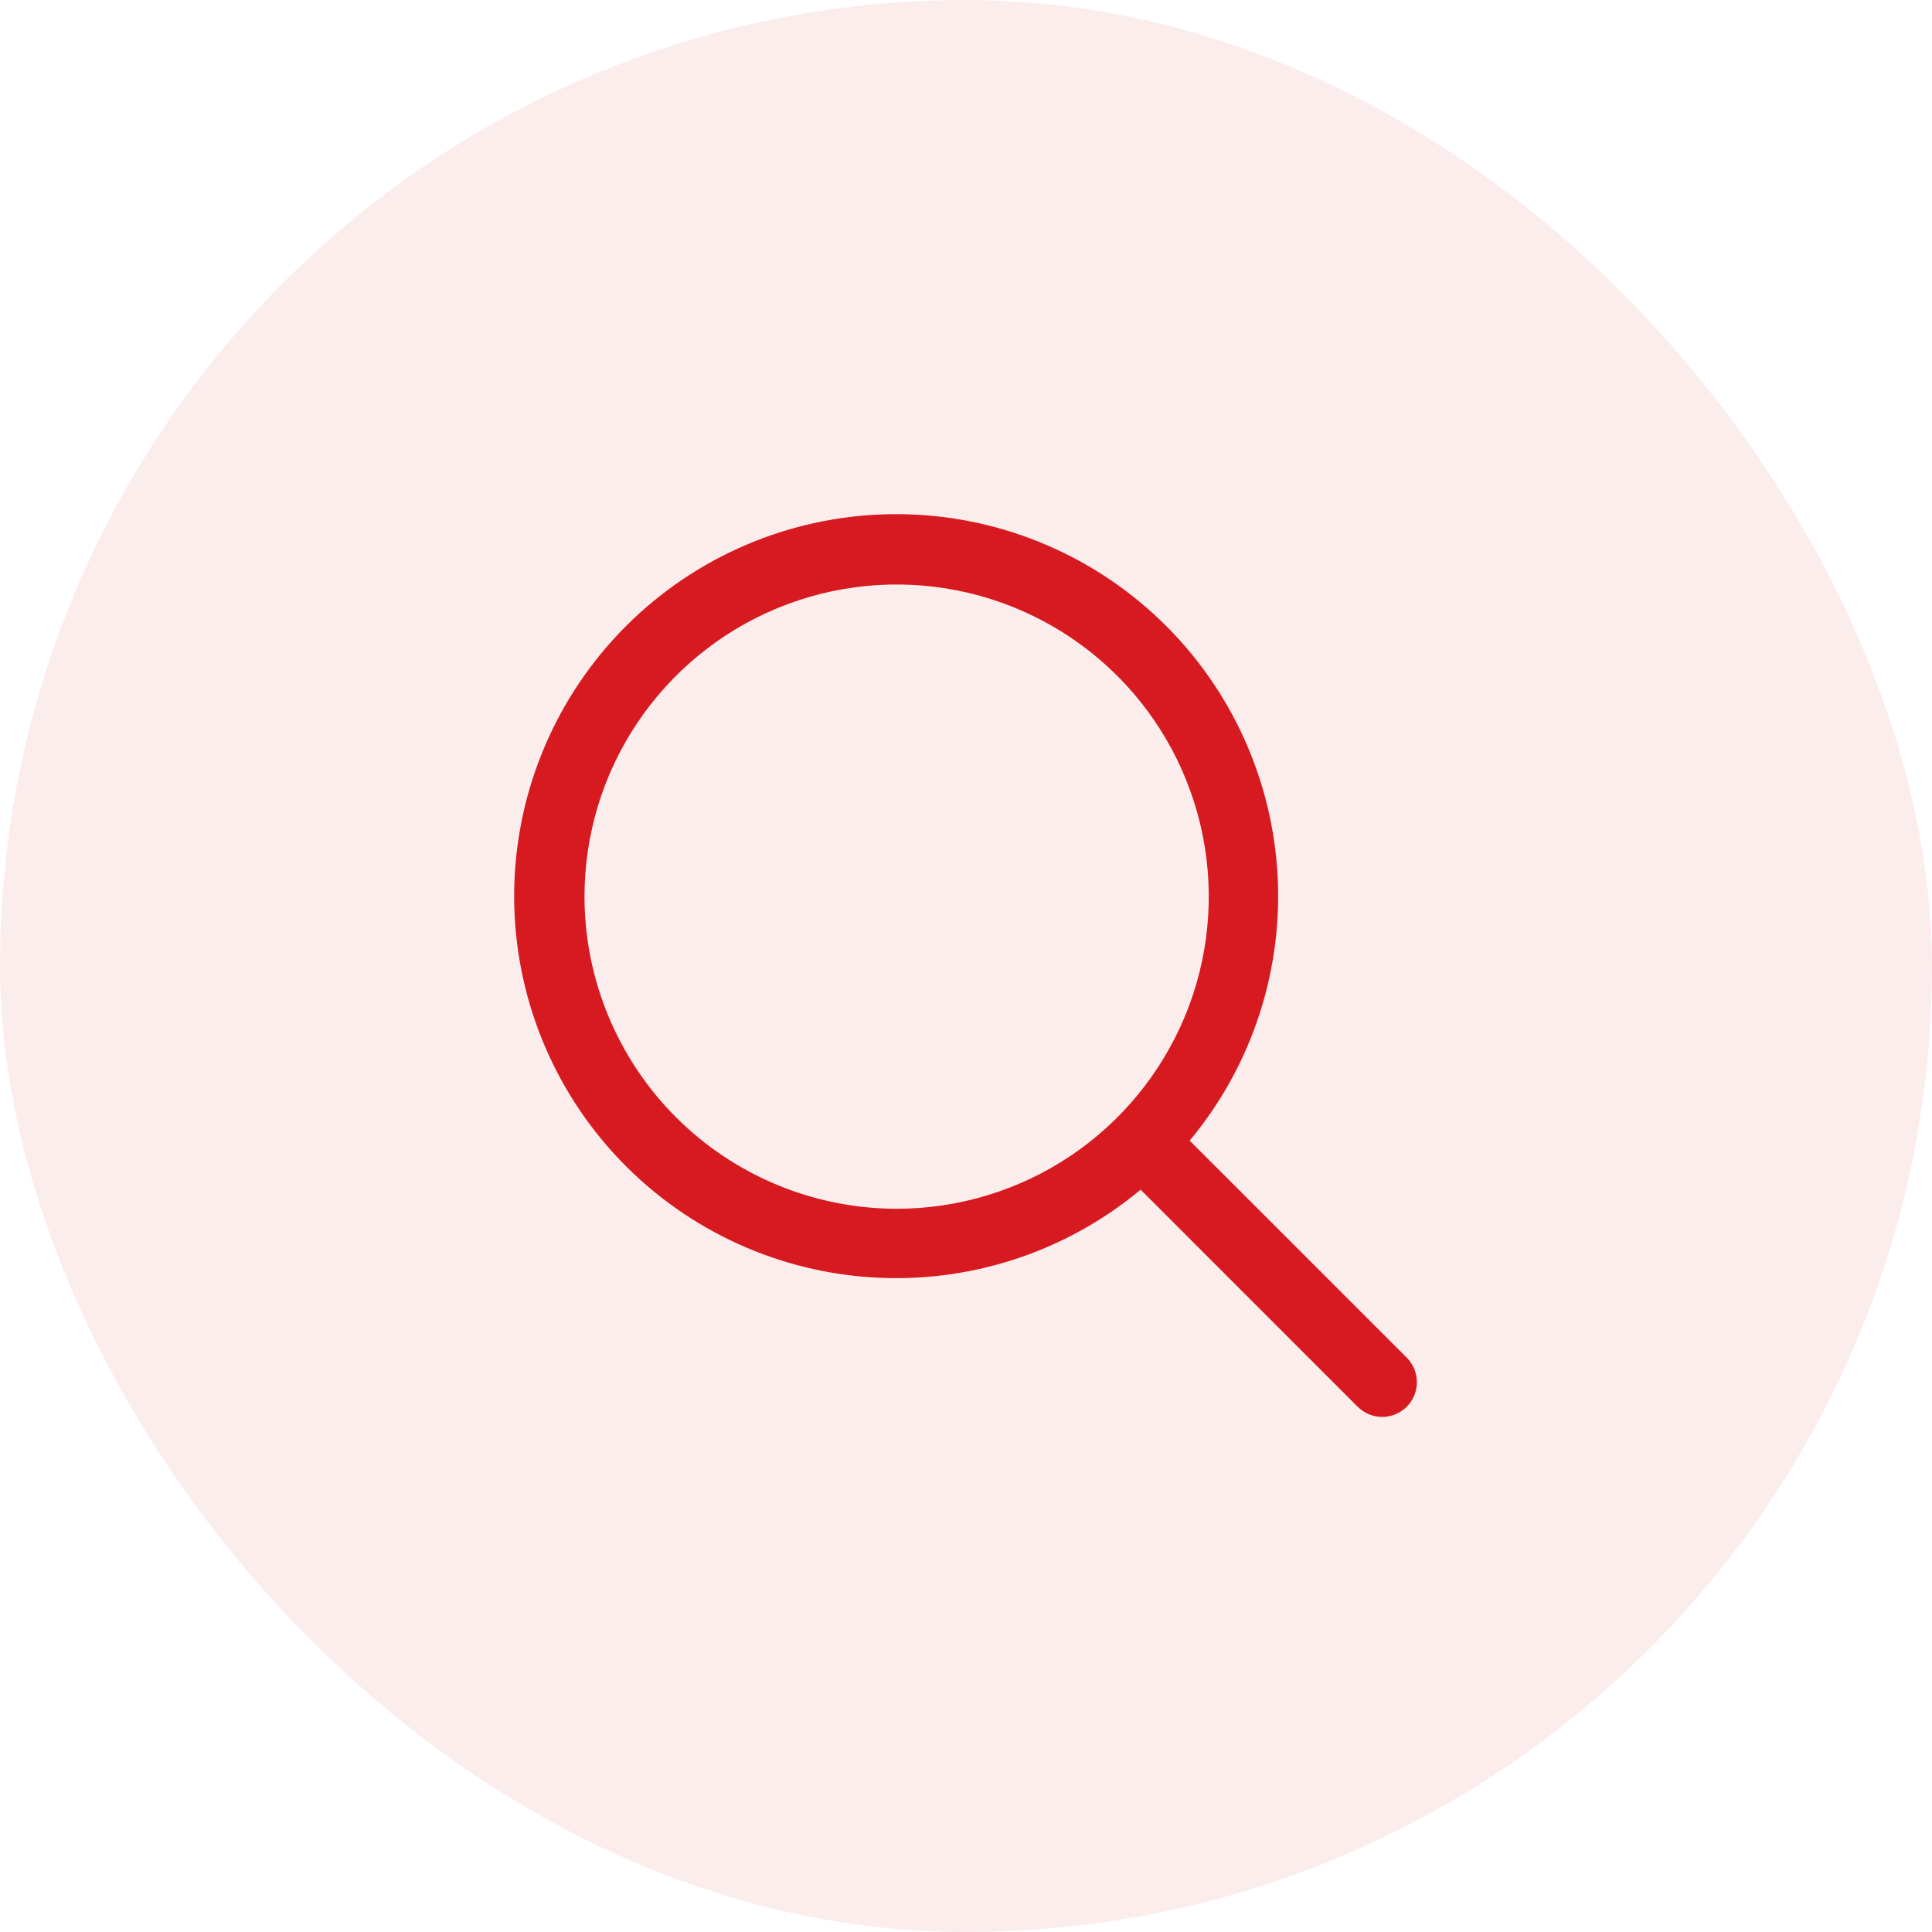
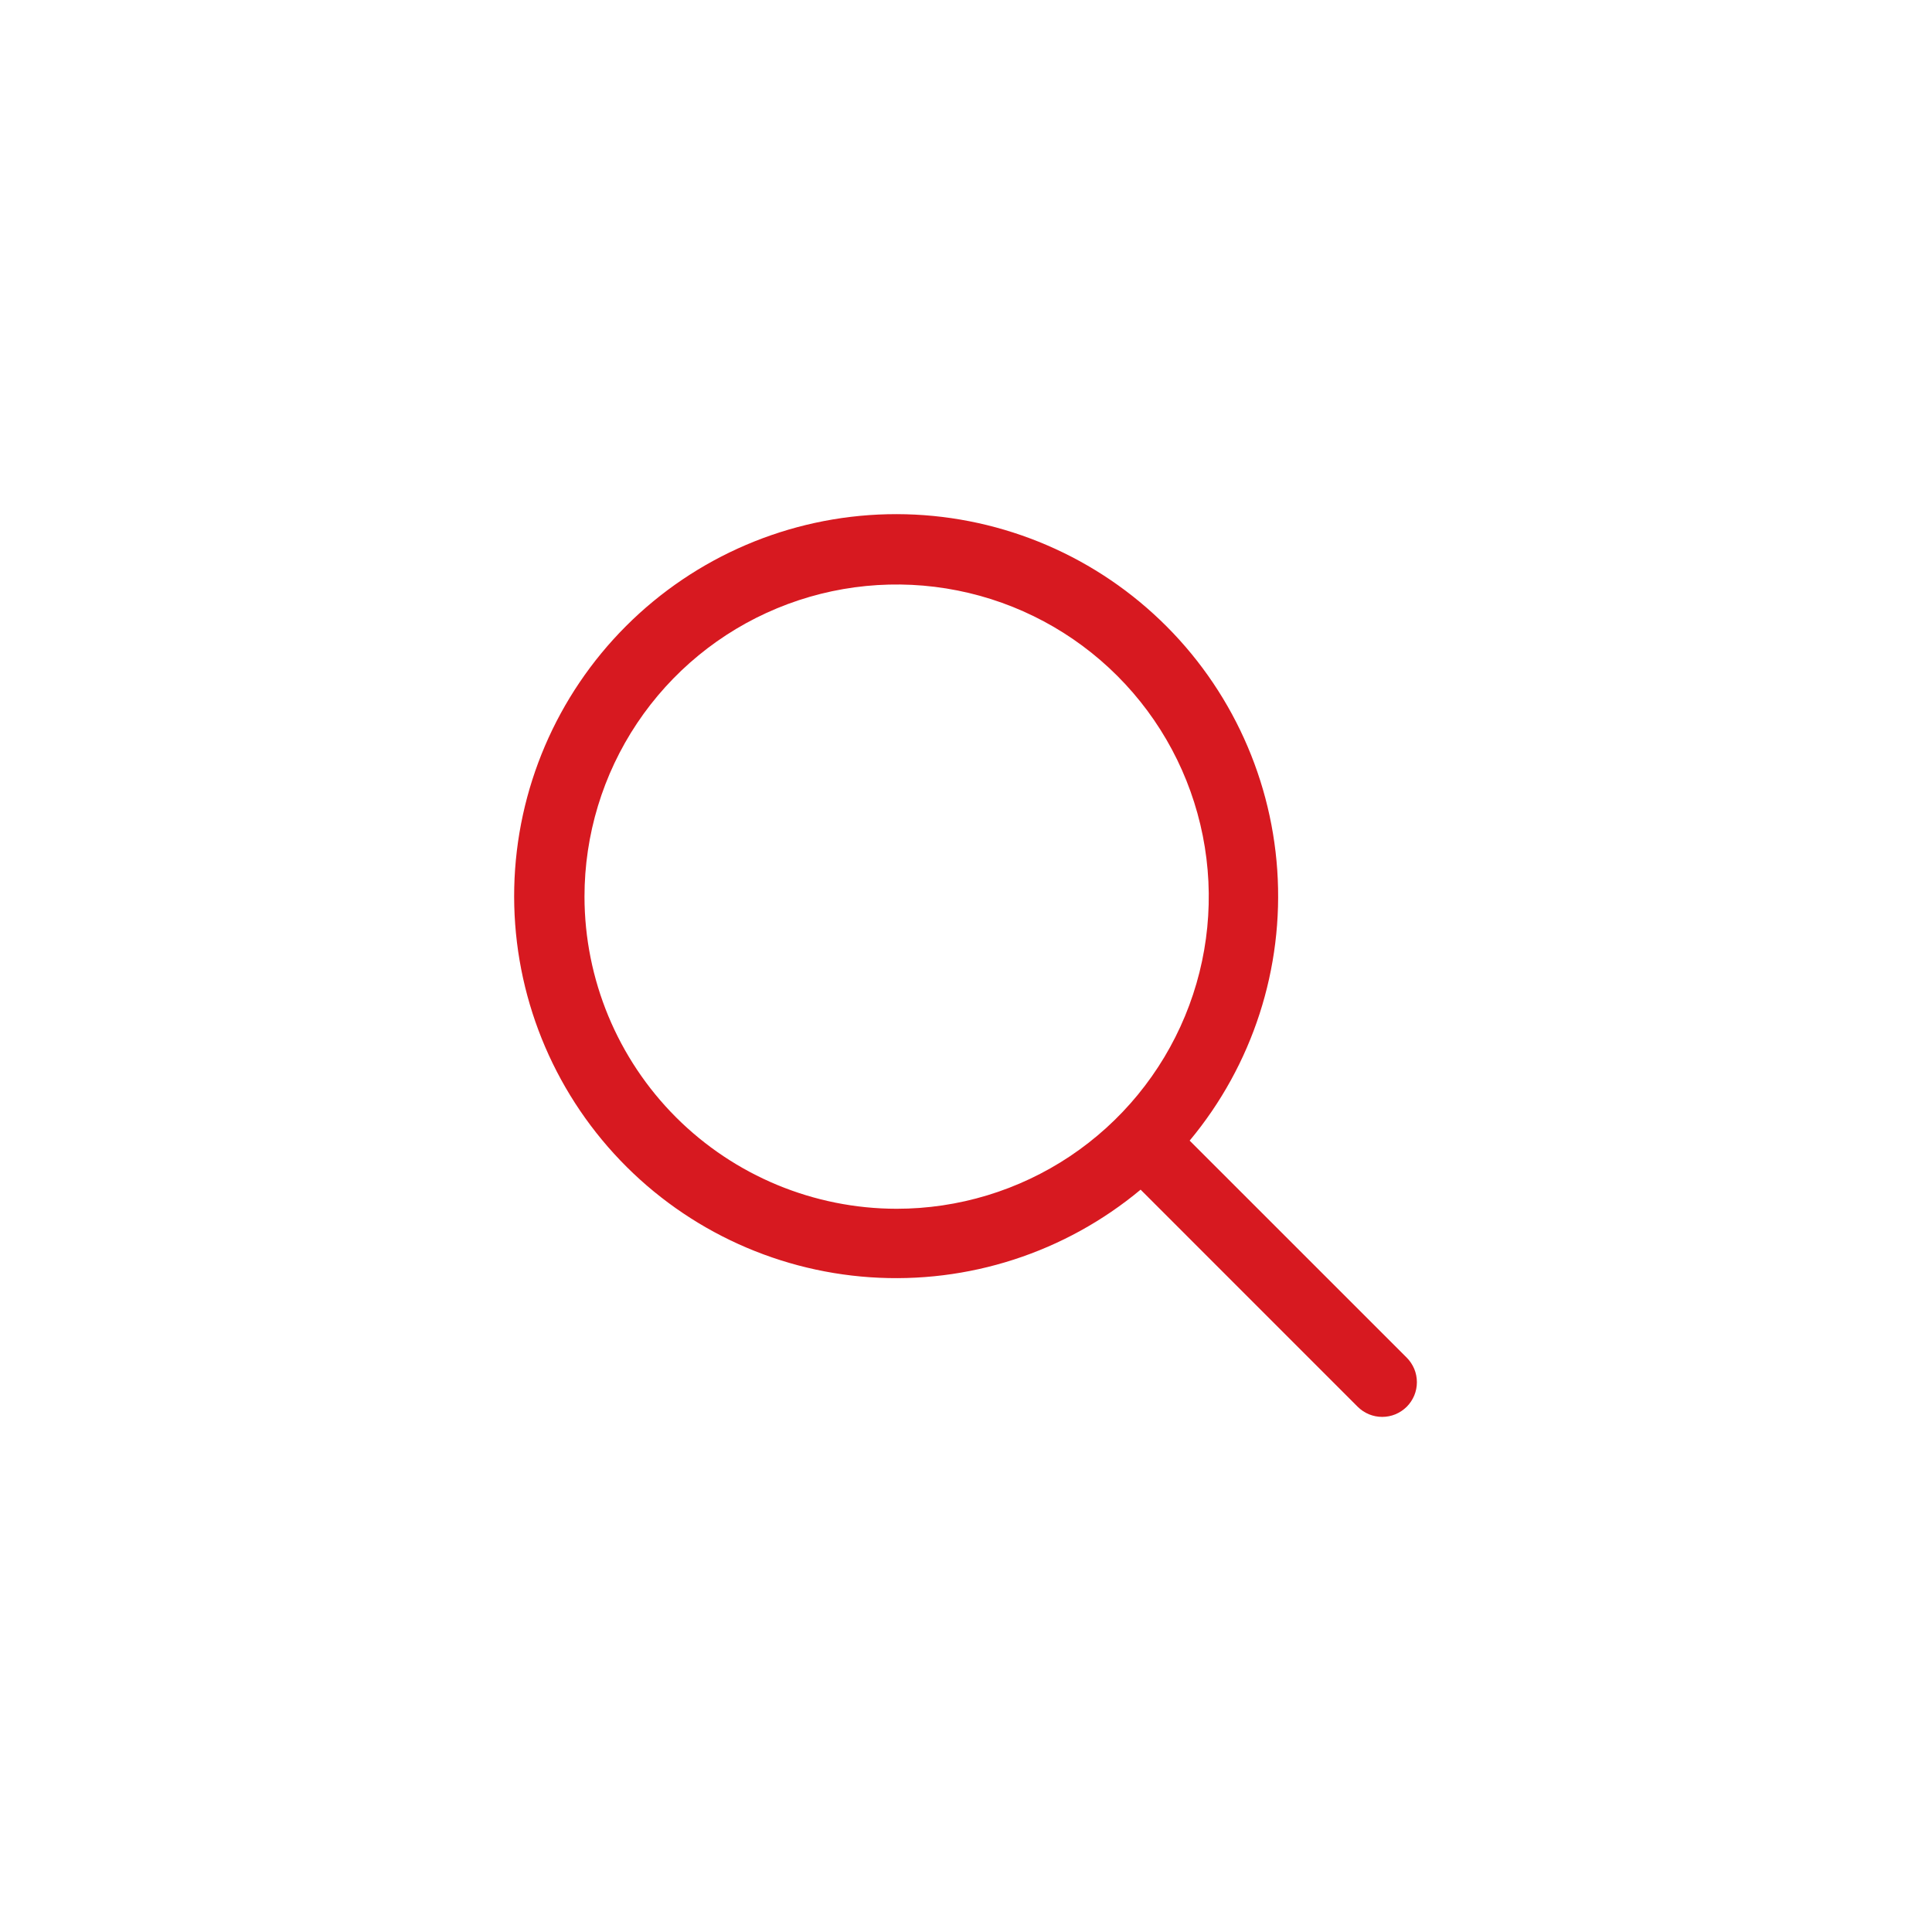
<svg xmlns="http://www.w3.org/2000/svg" width="47" height="47" viewBox="0 0 47 47" fill="none">
-   <rect width="47" height="47" rx="23.5" fill="#D71920" fill-opacity="0.08" />
  <path d="M34.222 33.028L28.941 27.748C30.472 25.911 31.235 23.554 31.072 21.168C30.909 18.782 29.832 16.55 28.066 14.938C26.3 13.325 23.98 12.456 21.59 12.51C19.199 12.565 16.921 13.539 15.23 15.23C13.539 16.921 12.565 19.199 12.51 21.59C12.456 23.981 13.325 26.3 14.938 28.067C16.55 29.833 18.782 30.909 21.168 31.072C23.554 31.235 25.911 30.472 27.748 28.941L33.028 34.222C33.106 34.3 33.199 34.362 33.302 34.405C33.404 34.447 33.514 34.469 33.625 34.469C33.736 34.469 33.846 34.447 33.948 34.405C34.05 34.362 34.143 34.3 34.222 34.222C34.3 34.144 34.362 34.05 34.405 33.948C34.447 33.846 34.469 33.736 34.469 33.625C34.469 33.514 34.447 33.404 34.405 33.302C34.362 33.2 34.3 33.106 34.222 33.028ZM14.219 21.812C14.219 20.311 14.664 18.842 15.498 17.594C16.333 16.345 17.519 15.371 18.906 14.797C20.294 14.222 21.821 14.072 23.294 14.365C24.767 14.658 26.12 15.381 27.182 16.443C28.244 17.505 28.967 18.858 29.26 20.331C29.553 21.804 29.403 23.331 28.828 24.718C28.253 26.106 27.28 27.292 26.031 28.127C24.782 28.961 23.314 29.406 21.812 29.406C19.799 29.404 17.869 28.603 16.445 27.18C15.022 25.756 14.221 23.826 14.219 21.812Z" fill="#D71920" />
</svg>